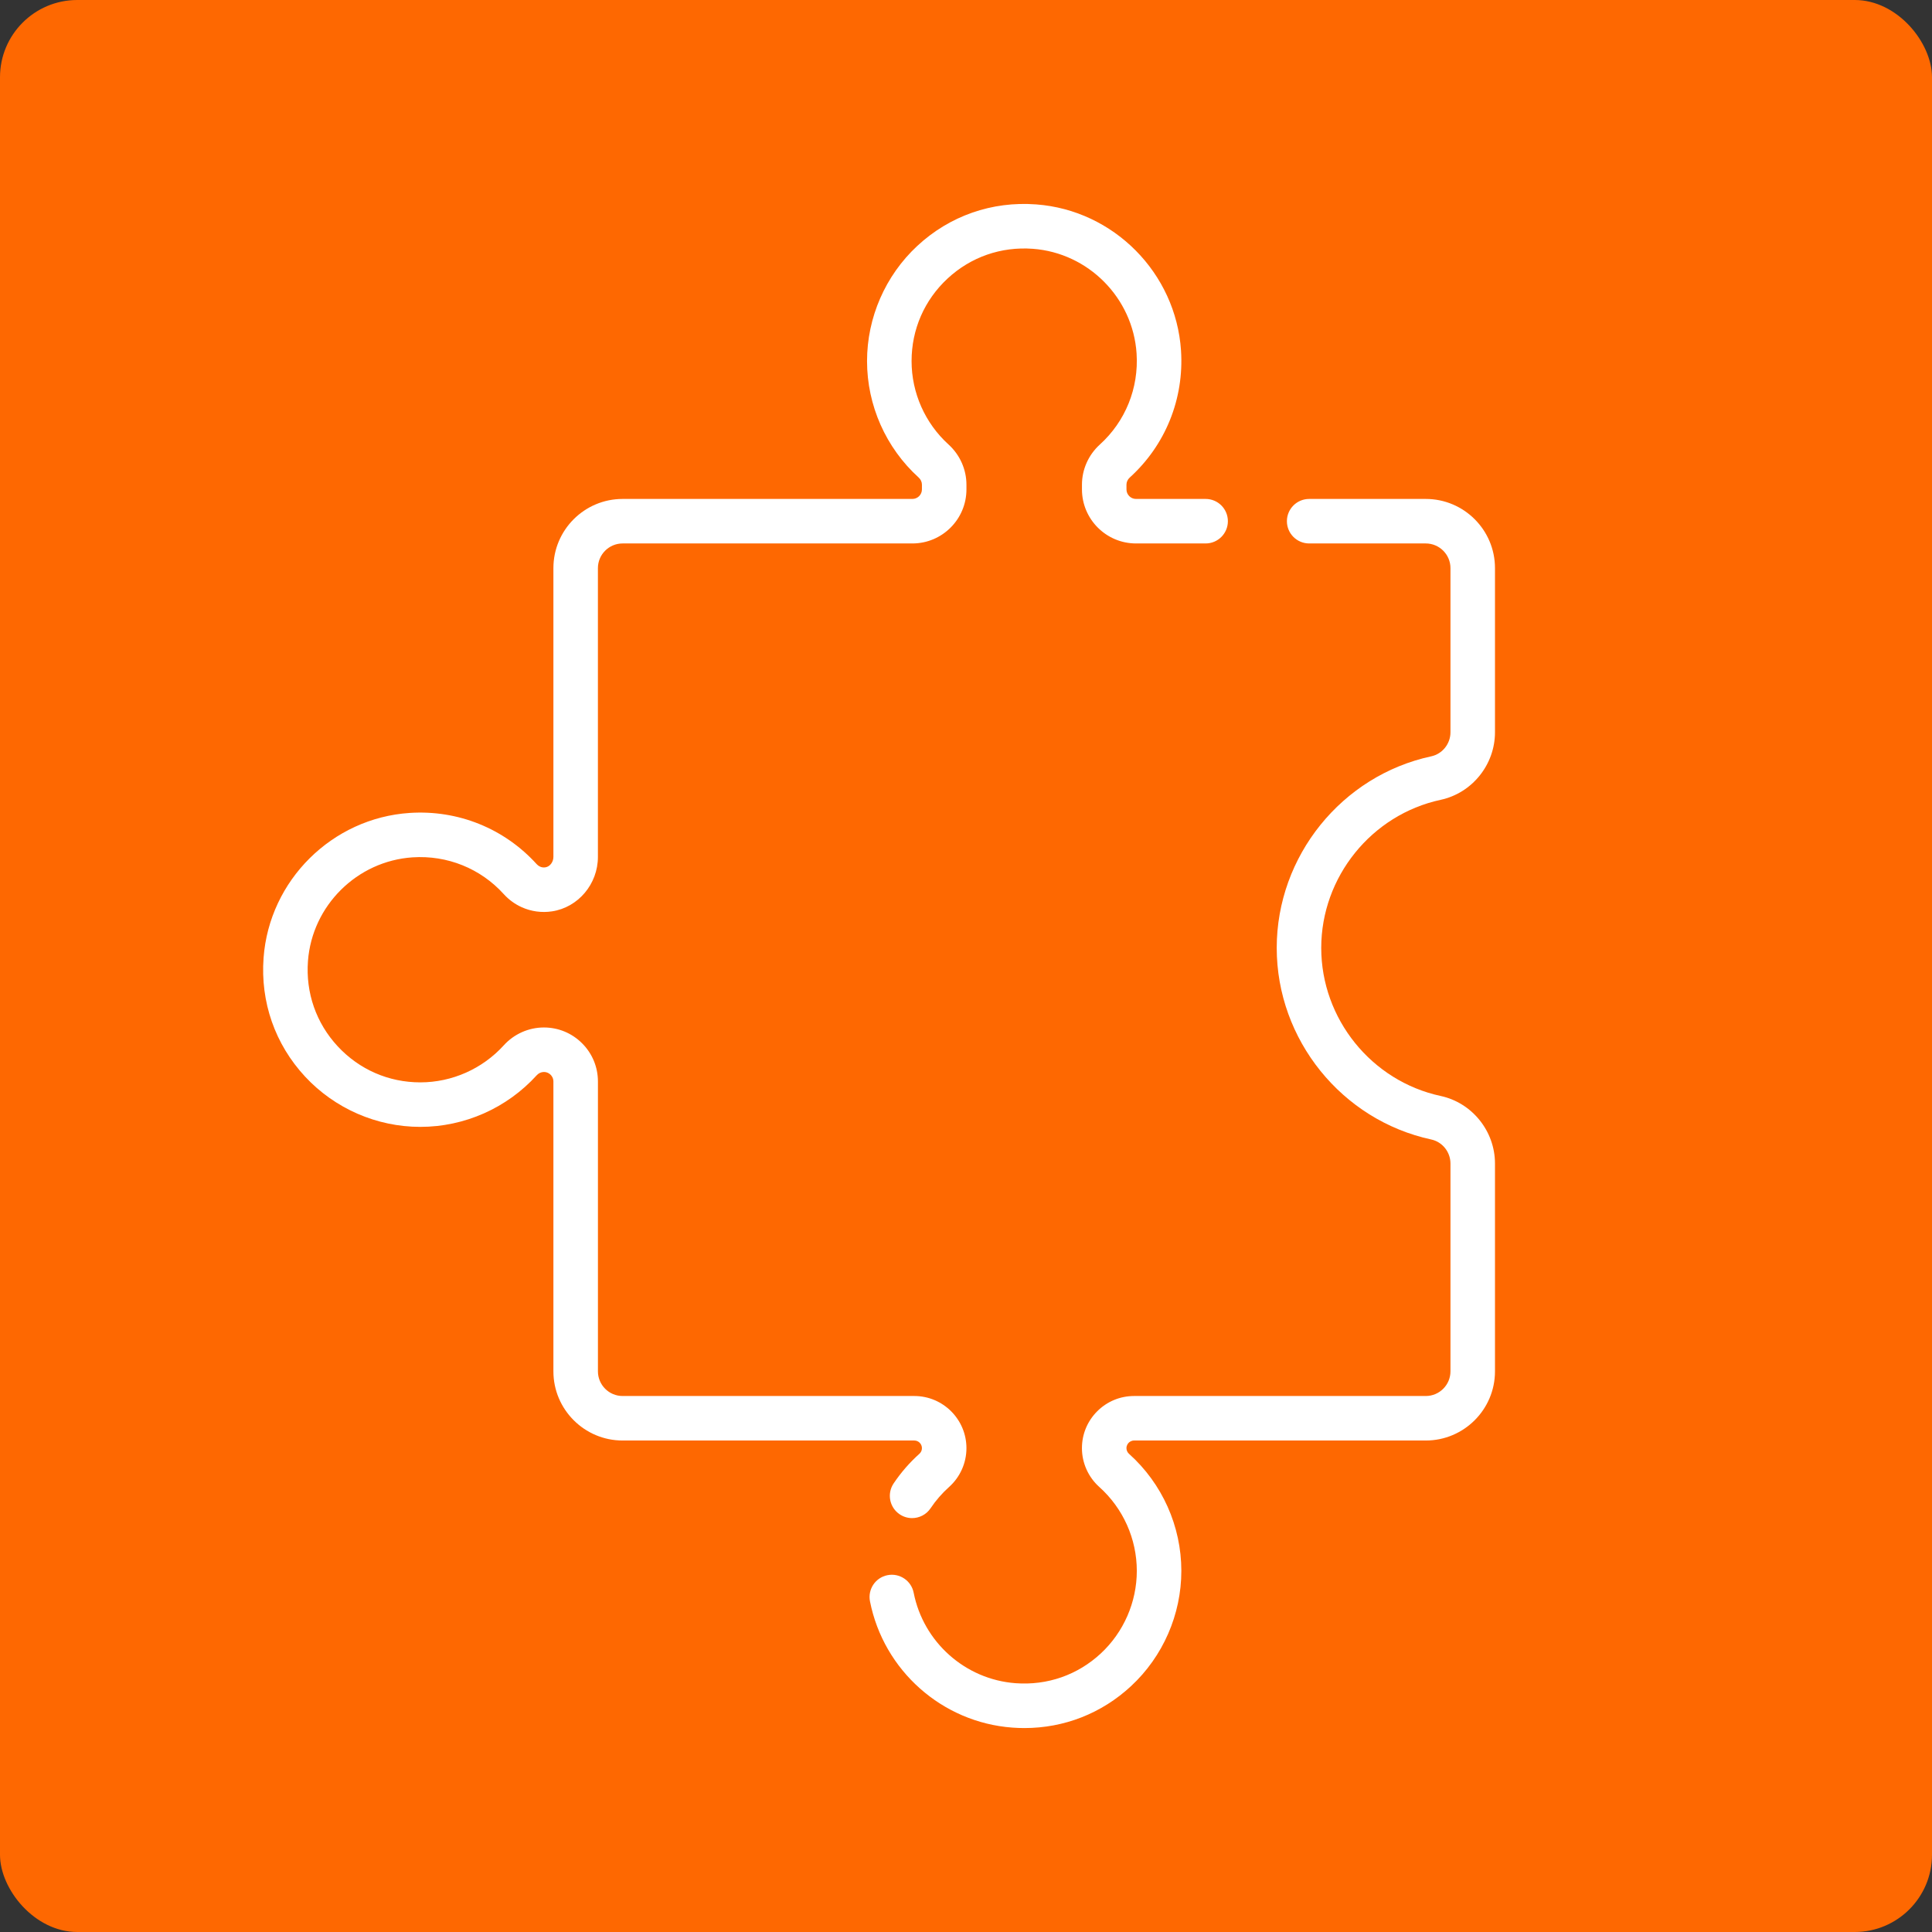
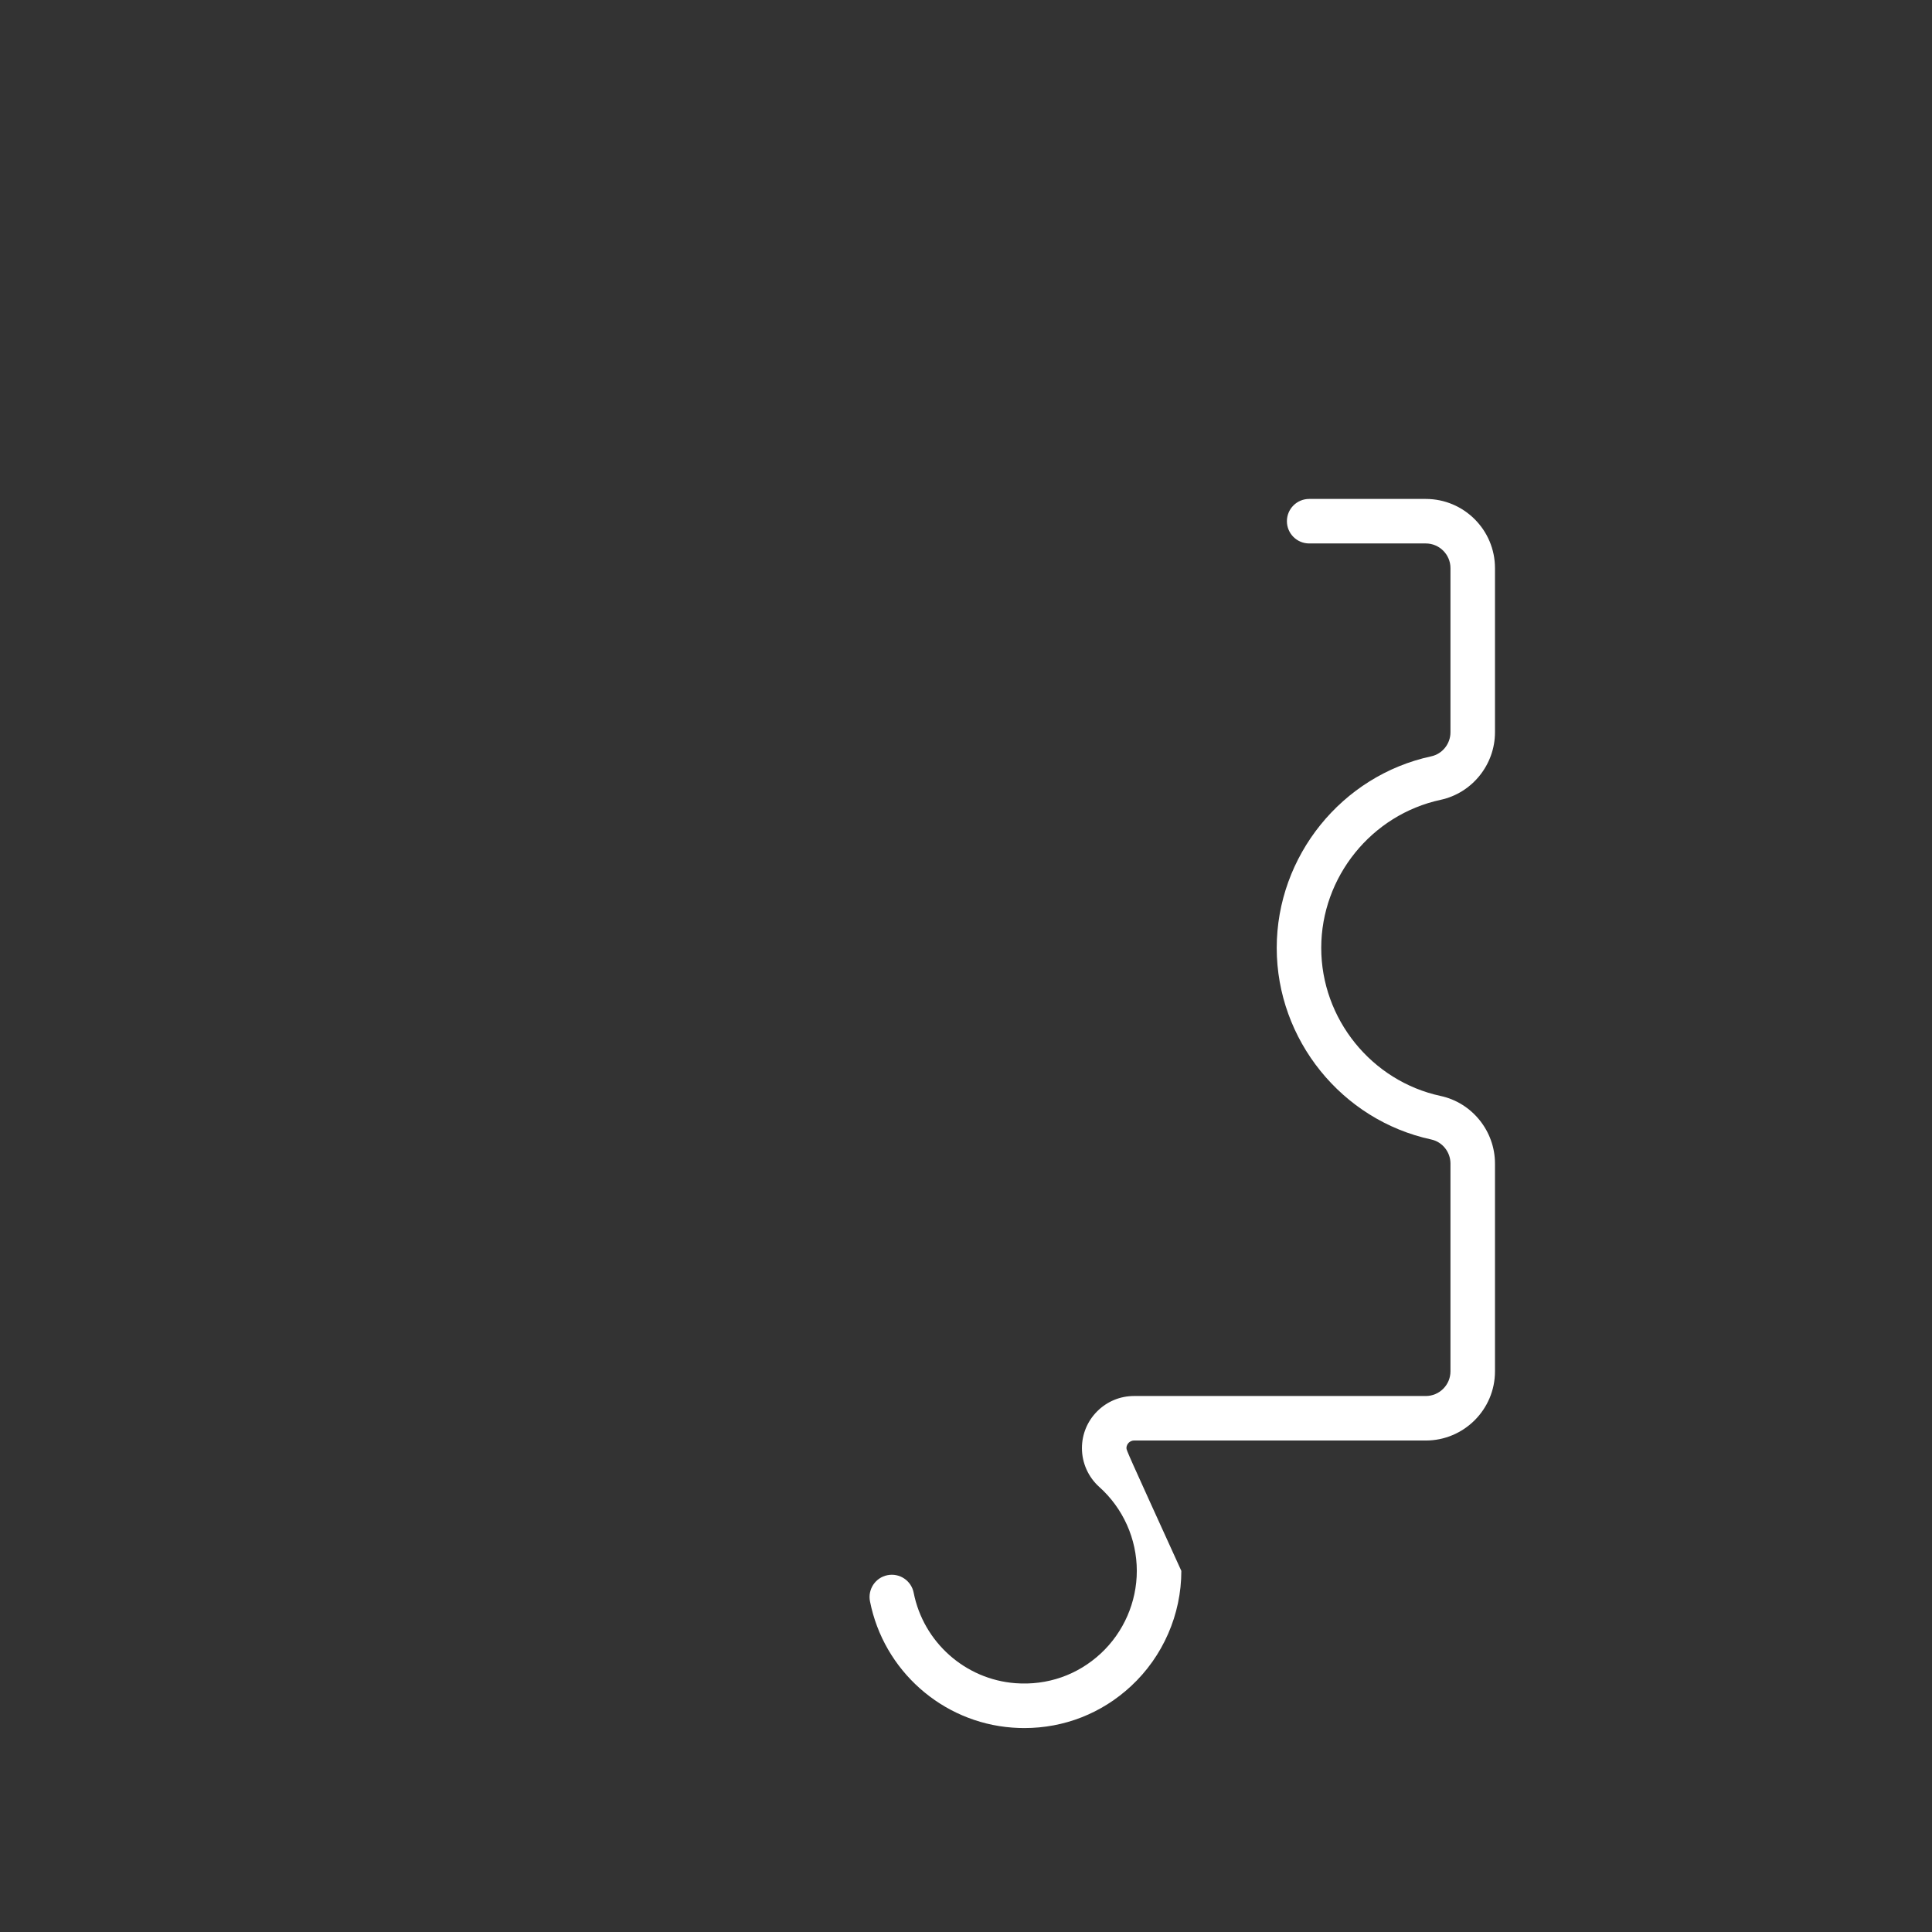
<svg xmlns="http://www.w3.org/2000/svg" width="100" height="100" viewBox="0 0 100 100" fill="none">
  <rect x="0" y="0" width="100" height="100" fill="#333333" stroke="none" />
-   <rect width="100" height="100" rx="4" fill="#FE6801" />
-   <path d="M47.719 74.956C47.719 75.011 47.708 75.065 47.686 75.113C47.663 75.164 47.63 75.21 47.591 75.245C47.082 75.7 46.632 76.218 46.253 76.783C45.899 77.311 46.04 78.027 46.568 78.381C46.765 78.513 46.988 78.577 47.209 78.577C47.58 78.577 47.944 78.398 48.167 78.067C48.439 77.661 48.763 77.289 49.128 76.962C49.41 76.709 49.632 76.404 49.788 76.056C49.942 75.714 50.023 75.334 50.023 74.956C50.023 73.468 48.812 72.257 47.324 72.257H32.226C31.521 72.257 30.949 71.684 30.949 70.98V55.98C30.949 55.232 30.658 54.53 30.13 54.002C29.602 53.473 28.899 53.182 28.151 53.182C27.364 53.182 26.606 53.519 26.074 54.107C24.969 55.324 23.395 56.023 21.755 56.023C20.115 56.023 18.597 55.36 17.48 54.158C16.365 52.957 15.818 51.389 15.94 49.744C16.154 46.873 18.483 44.566 21.355 44.376C23.152 44.258 24.872 44.952 26.073 46.278C26.335 46.568 26.649 46.797 27.01 46.96C27.497 47.178 28.037 47.252 28.57 47.172C29.926 46.97 30.948 45.758 30.948 44.353V29.406C30.948 28.702 31.521 28.129 32.226 28.129H47.226C48.768 28.129 50.023 26.874 50.023 25.332V25.087C50.023 24.302 49.687 23.546 49.098 23.009C47.881 21.906 47.183 20.332 47.183 18.691C47.183 17.051 47.845 15.533 49.047 14.416C50.249 13.301 51.816 12.755 53.462 12.878C56.332 13.091 58.639 15.419 58.829 18.293C58.947 20.089 58.254 21.809 56.925 23.012C56.338 23.545 56.002 24.301 56.002 25.087V25.331C56.002 26.874 57.257 28.129 58.799 28.129H62.403C63.039 28.129 63.555 27.613 63.555 26.977C63.555 26.34 63.039 25.825 62.403 25.825H58.799C58.527 25.825 58.306 25.603 58.306 25.331V25.087C58.306 24.95 58.367 24.816 58.473 24.72C60.325 23.042 61.293 20.644 61.129 18.142C60.863 14.128 57.641 10.877 53.633 10.58C51.341 10.408 49.156 11.171 47.48 12.727C45.827 14.262 44.878 16.436 44.878 18.691C44.878 20.981 45.852 23.178 47.548 24.715C47.657 24.813 47.719 24.949 47.719 25.087V25.331C47.719 25.603 47.498 25.825 47.226 25.825H32.226C30.251 25.825 28.644 27.431 28.644 29.406V44.353C28.644 44.621 28.462 44.858 28.23 44.893C28.132 44.908 28.039 44.896 27.956 44.858C27.889 44.828 27.831 44.786 27.782 44.732C26.104 42.88 23.708 41.912 21.204 42.077C17.192 42.342 13.941 45.564 13.643 49.573C13.472 51.865 14.236 54.05 15.792 55.726C17.327 57.379 19.5 58.327 21.755 58.327C24.044 58.327 26.24 57.353 27.781 55.655C27.878 55.548 28.013 55.486 28.151 55.486C28.33 55.486 28.447 55.577 28.501 55.631C28.555 55.685 28.644 55.801 28.644 55.98V70.98C28.644 72.954 30.251 74.561 32.226 74.561H47.324C47.542 74.561 47.719 74.738 47.719 74.956Z" fill="white" />
-   <path d="M74.567 41.399C76.197 41.048 77.38 39.578 77.38 37.902V29.406C77.38 27.431 75.773 25.825 73.798 25.825H67.763C67.126 25.825 66.61 26.341 66.61 26.977C66.61 27.613 67.126 28.129 67.763 28.129H73.798C74.502 28.129 75.076 28.702 75.076 29.406V37.903C75.076 38.499 74.658 39.023 74.082 39.147C69.447 40.145 66.083 44.316 66.083 49.064C66.083 53.811 69.447 57.981 74.082 58.98C74.658 59.104 75.076 59.627 75.076 60.224V70.98C75.076 71.684 74.503 72.257 73.798 72.257H58.7C57.98 72.257 57.302 72.538 56.792 73.047C56.282 73.557 56.001 74.235 56.001 74.956C56.001 75.721 56.328 76.453 56.899 76.965C58.133 78.07 58.841 79.653 58.841 81.308C58.841 82.925 58.161 84.484 56.976 85.584C55.775 86.699 54.209 87.245 52.563 87.122C49.964 86.928 47.796 85.002 47.291 82.438C47.168 81.814 46.562 81.407 45.937 81.531C45.313 81.654 44.907 82.26 45.03 82.884C45.735 86.462 48.762 89.15 52.391 89.42C52.603 89.436 52.813 89.444 53.022 89.444C55.081 89.444 57.022 88.685 58.543 87.273C60.197 85.738 61.146 83.564 61.146 81.308C61.146 78.999 60.158 76.79 58.437 75.249C58.353 75.174 58.305 75.067 58.305 74.956C58.305 74.814 58.378 74.72 58.421 74.677C58.464 74.634 58.558 74.561 58.7 74.561H73.798C75.773 74.561 77.38 72.954 77.38 70.98V60.224C77.38 58.549 76.197 57.078 74.567 56.727C70.986 55.956 68.387 52.733 68.387 49.064C68.387 45.394 70.986 42.171 74.567 41.399Z" fill="white" />
+   <path d="M74.567 41.399C76.197 41.048 77.38 39.578 77.38 37.902V29.406C77.38 27.431 75.773 25.825 73.798 25.825H67.763C67.126 25.825 66.61 26.341 66.61 26.977C66.61 27.613 67.126 28.129 67.763 28.129H73.798C74.502 28.129 75.076 28.702 75.076 29.406V37.903C75.076 38.499 74.658 39.023 74.082 39.147C69.447 40.145 66.083 44.316 66.083 49.064C66.083 53.811 69.447 57.981 74.082 58.98C74.658 59.104 75.076 59.627 75.076 60.224V70.98C75.076 71.684 74.503 72.257 73.798 72.257H58.7C57.98 72.257 57.302 72.538 56.792 73.047C56.282 73.557 56.001 74.235 56.001 74.956C56.001 75.721 56.328 76.453 56.899 76.965C58.133 78.07 58.841 79.653 58.841 81.308C58.841 82.925 58.161 84.484 56.976 85.584C55.775 86.699 54.209 87.245 52.563 87.122C49.964 86.928 47.796 85.002 47.291 82.438C47.168 81.814 46.562 81.407 45.937 81.531C45.313 81.654 44.907 82.26 45.03 82.884C45.735 86.462 48.762 89.15 52.391 89.42C52.603 89.436 52.813 89.444 53.022 89.444C55.081 89.444 57.022 88.685 58.543 87.273C60.197 85.738 61.146 83.564 61.146 81.308C58.353 75.174 58.305 75.067 58.305 74.956C58.305 74.814 58.378 74.72 58.421 74.677C58.464 74.634 58.558 74.561 58.7 74.561H73.798C75.773 74.561 77.38 72.954 77.38 70.98V60.224C77.38 58.549 76.197 57.078 74.567 56.727C70.986 55.956 68.387 52.733 68.387 49.064C68.387 45.394 70.986 42.171 74.567 41.399Z" fill="white" />
</svg>